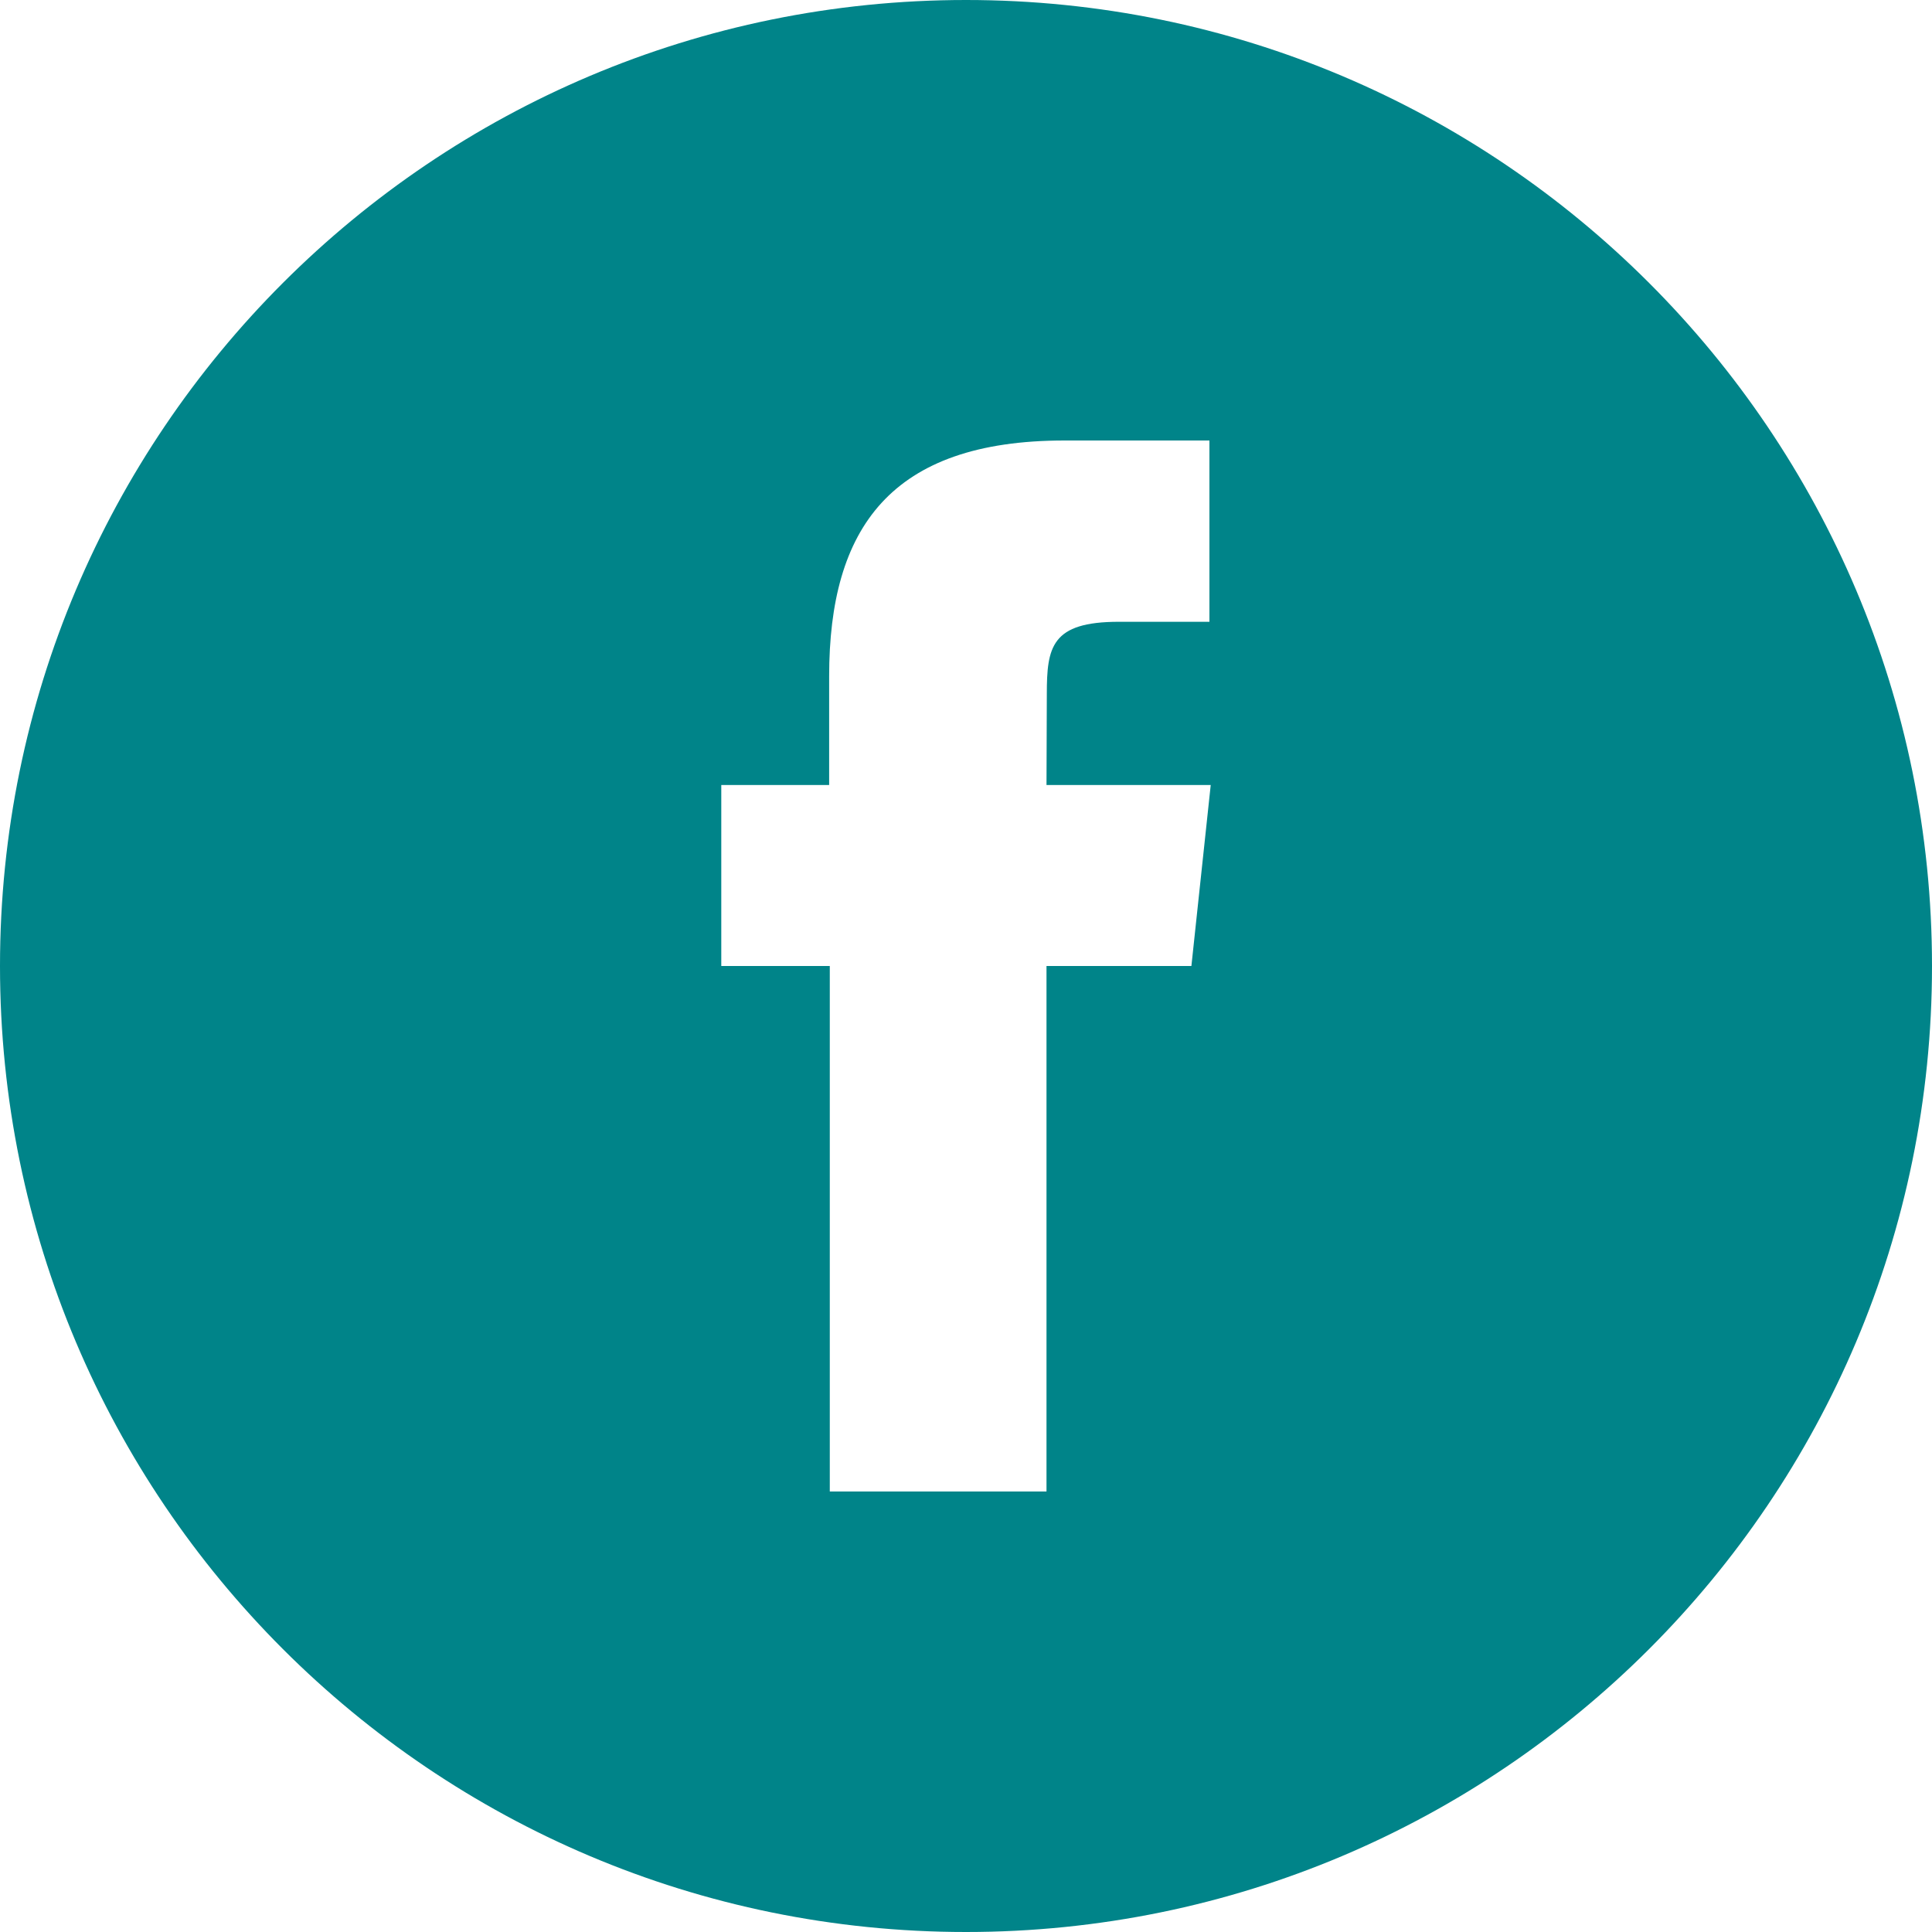
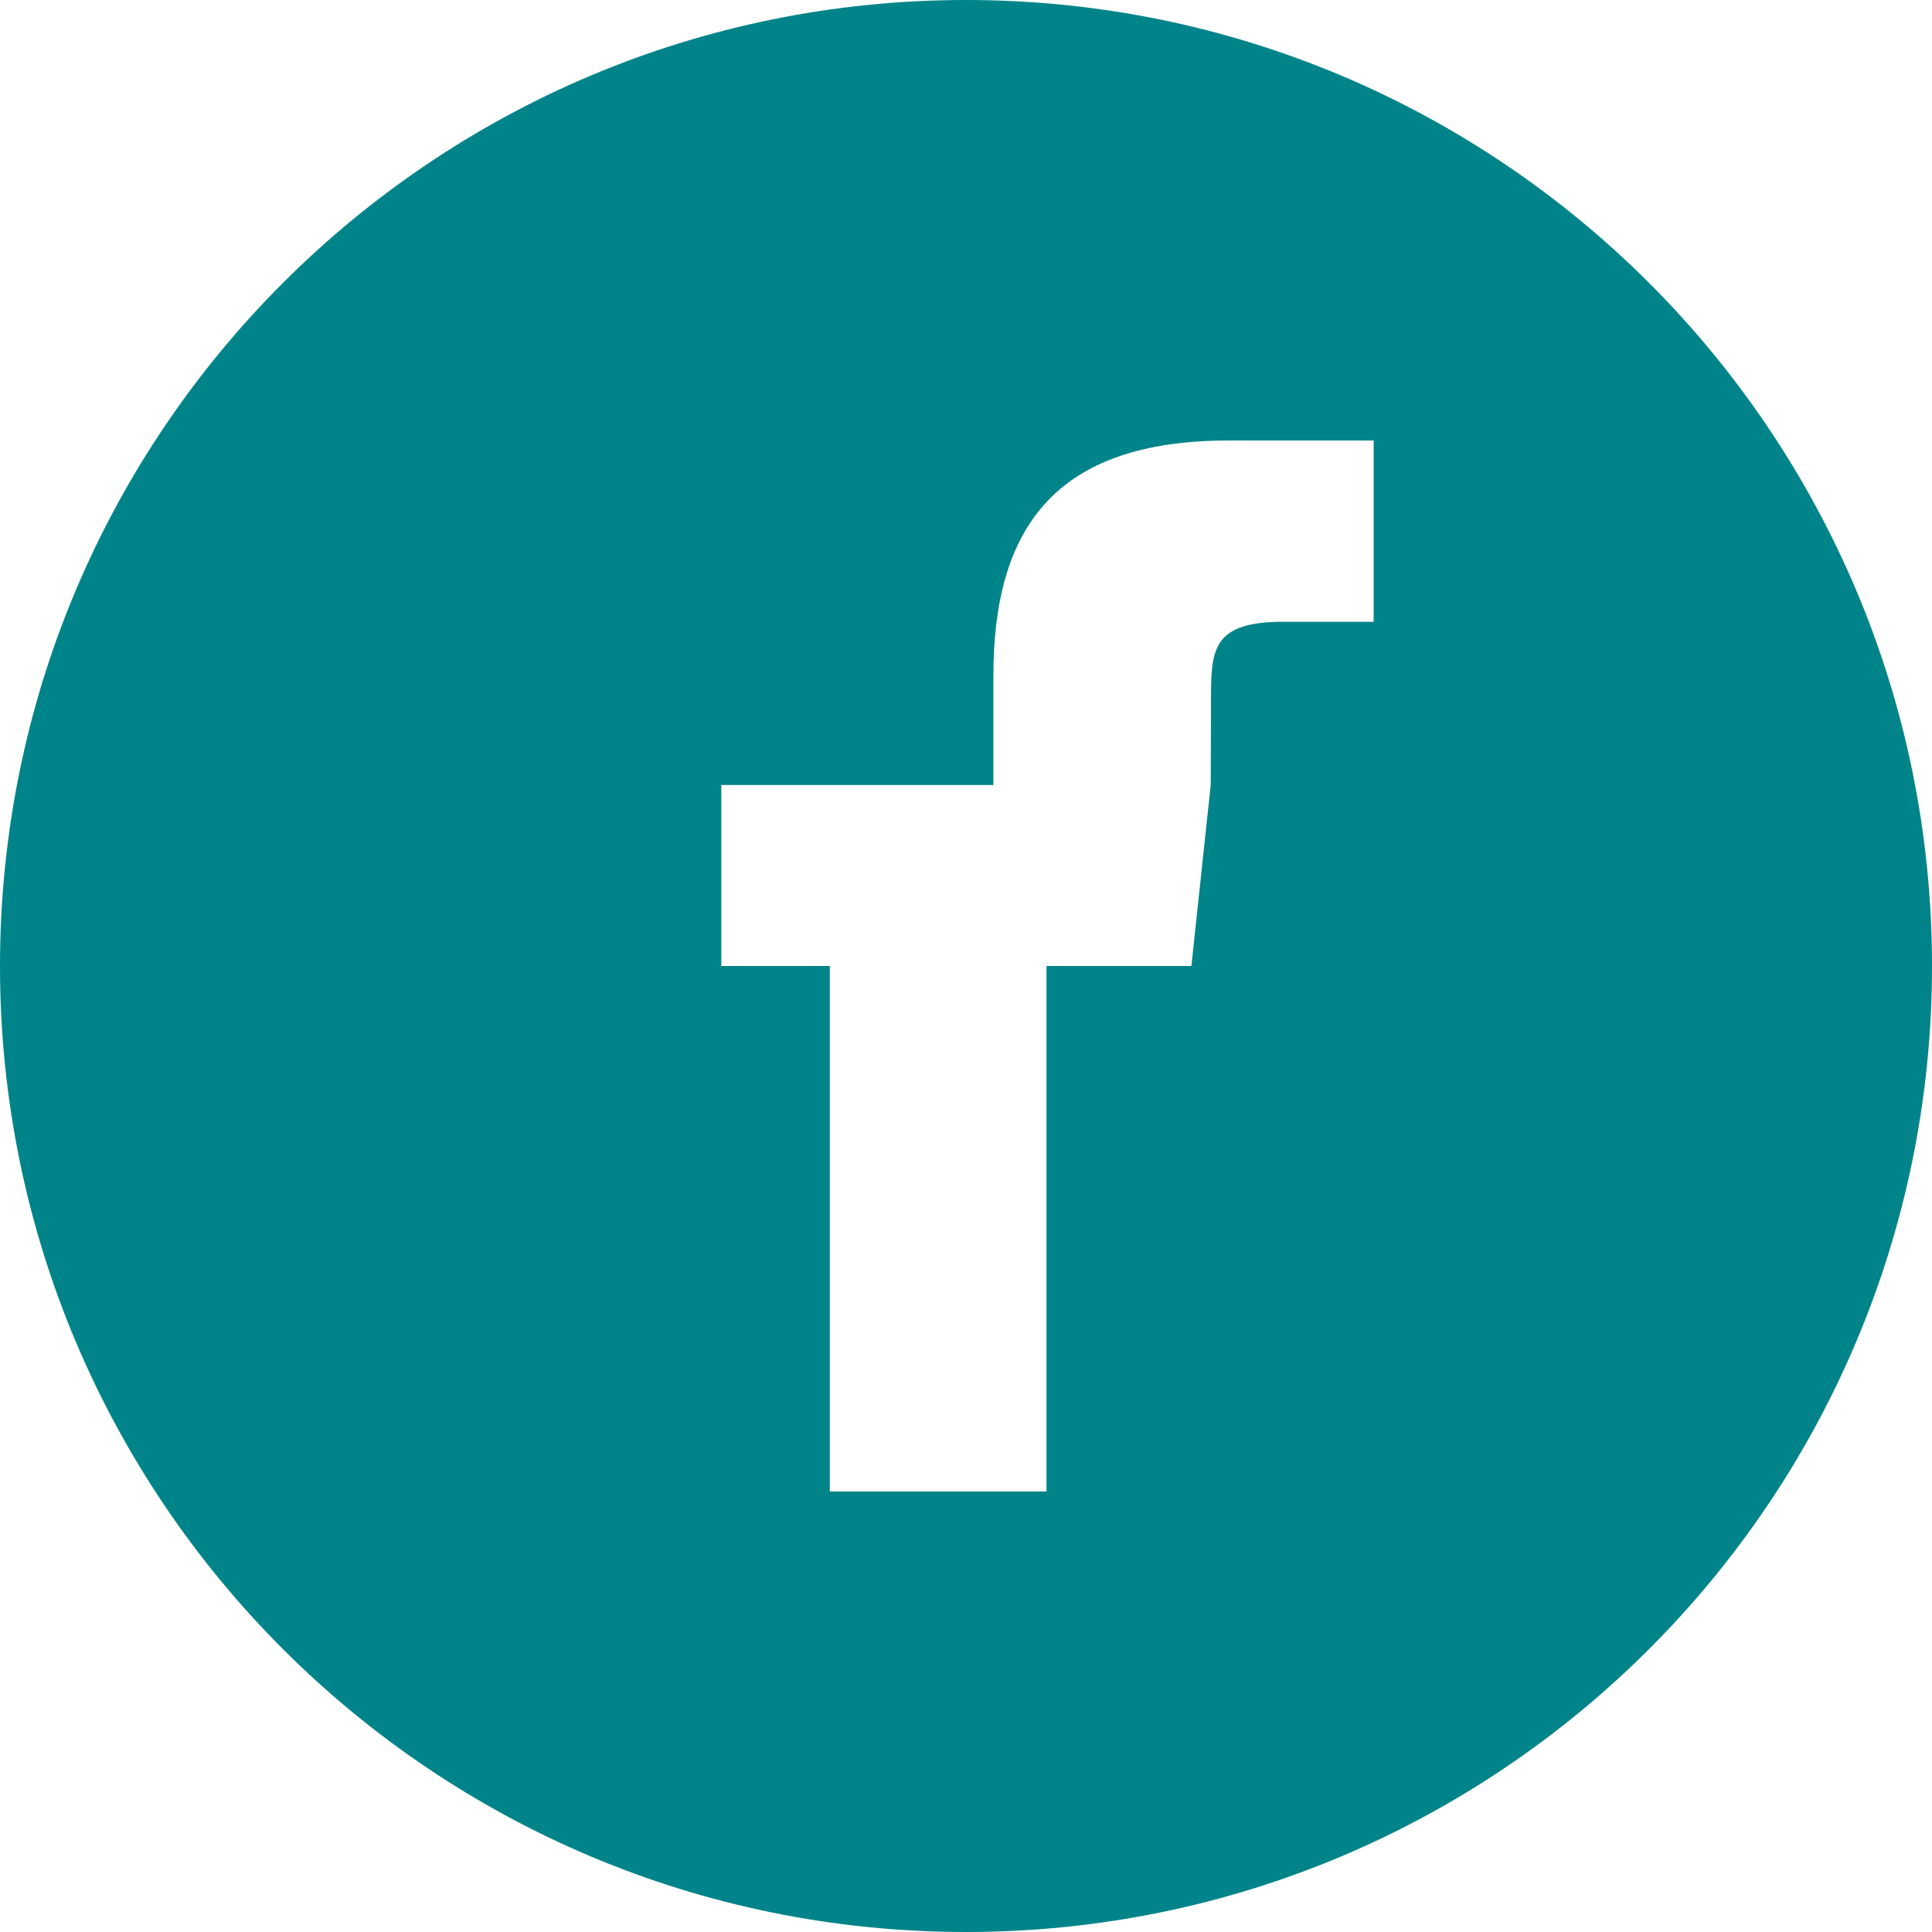
<svg xmlns="http://www.w3.org/2000/svg" version="1.1" id="Layer_1" x="0px" y="0px" viewBox="0 0 60 60" style="enable-background:new 0 0 60 60;" xml:space="preserve" width="30" height="30">
  <style type="text/css">
	.st0{fill-rule:evenodd;clip-rule:evenodd;fill:#008489;}
</style>
-   <path class="st0" d="M25.76,46.32h6.74V30h4.5l0.6-5.62h-5.1l0.01-2.82c0-1.47,0.14-2.25,2.24-2.25h2.81v-5.63h-4.5  c-5.41,0-7.31,2.73-7.31,7.32v3.38H22.4V30h3.37V46.32z M30,60C13.43,60,0,46.57,0,30C0,13.43,13.43,0,30,0s30,13.43,30,30  C60,46.57,46.57,60,30,60z" />
+   <path class="st0" d="M25.76,46.32h6.74V30h4.5l0.6-5.62l0.01-2.82c0-1.47,0.14-2.25,2.24-2.25h2.81v-5.63h-4.5  c-5.41,0-7.31,2.73-7.31,7.32v3.38H22.4V30h3.37V46.32z M30,60C13.43,60,0,46.57,0,30C0,13.43,13.43,0,30,0s30,13.43,30,30  C60,46.57,46.57,60,30,60z" />
</svg>